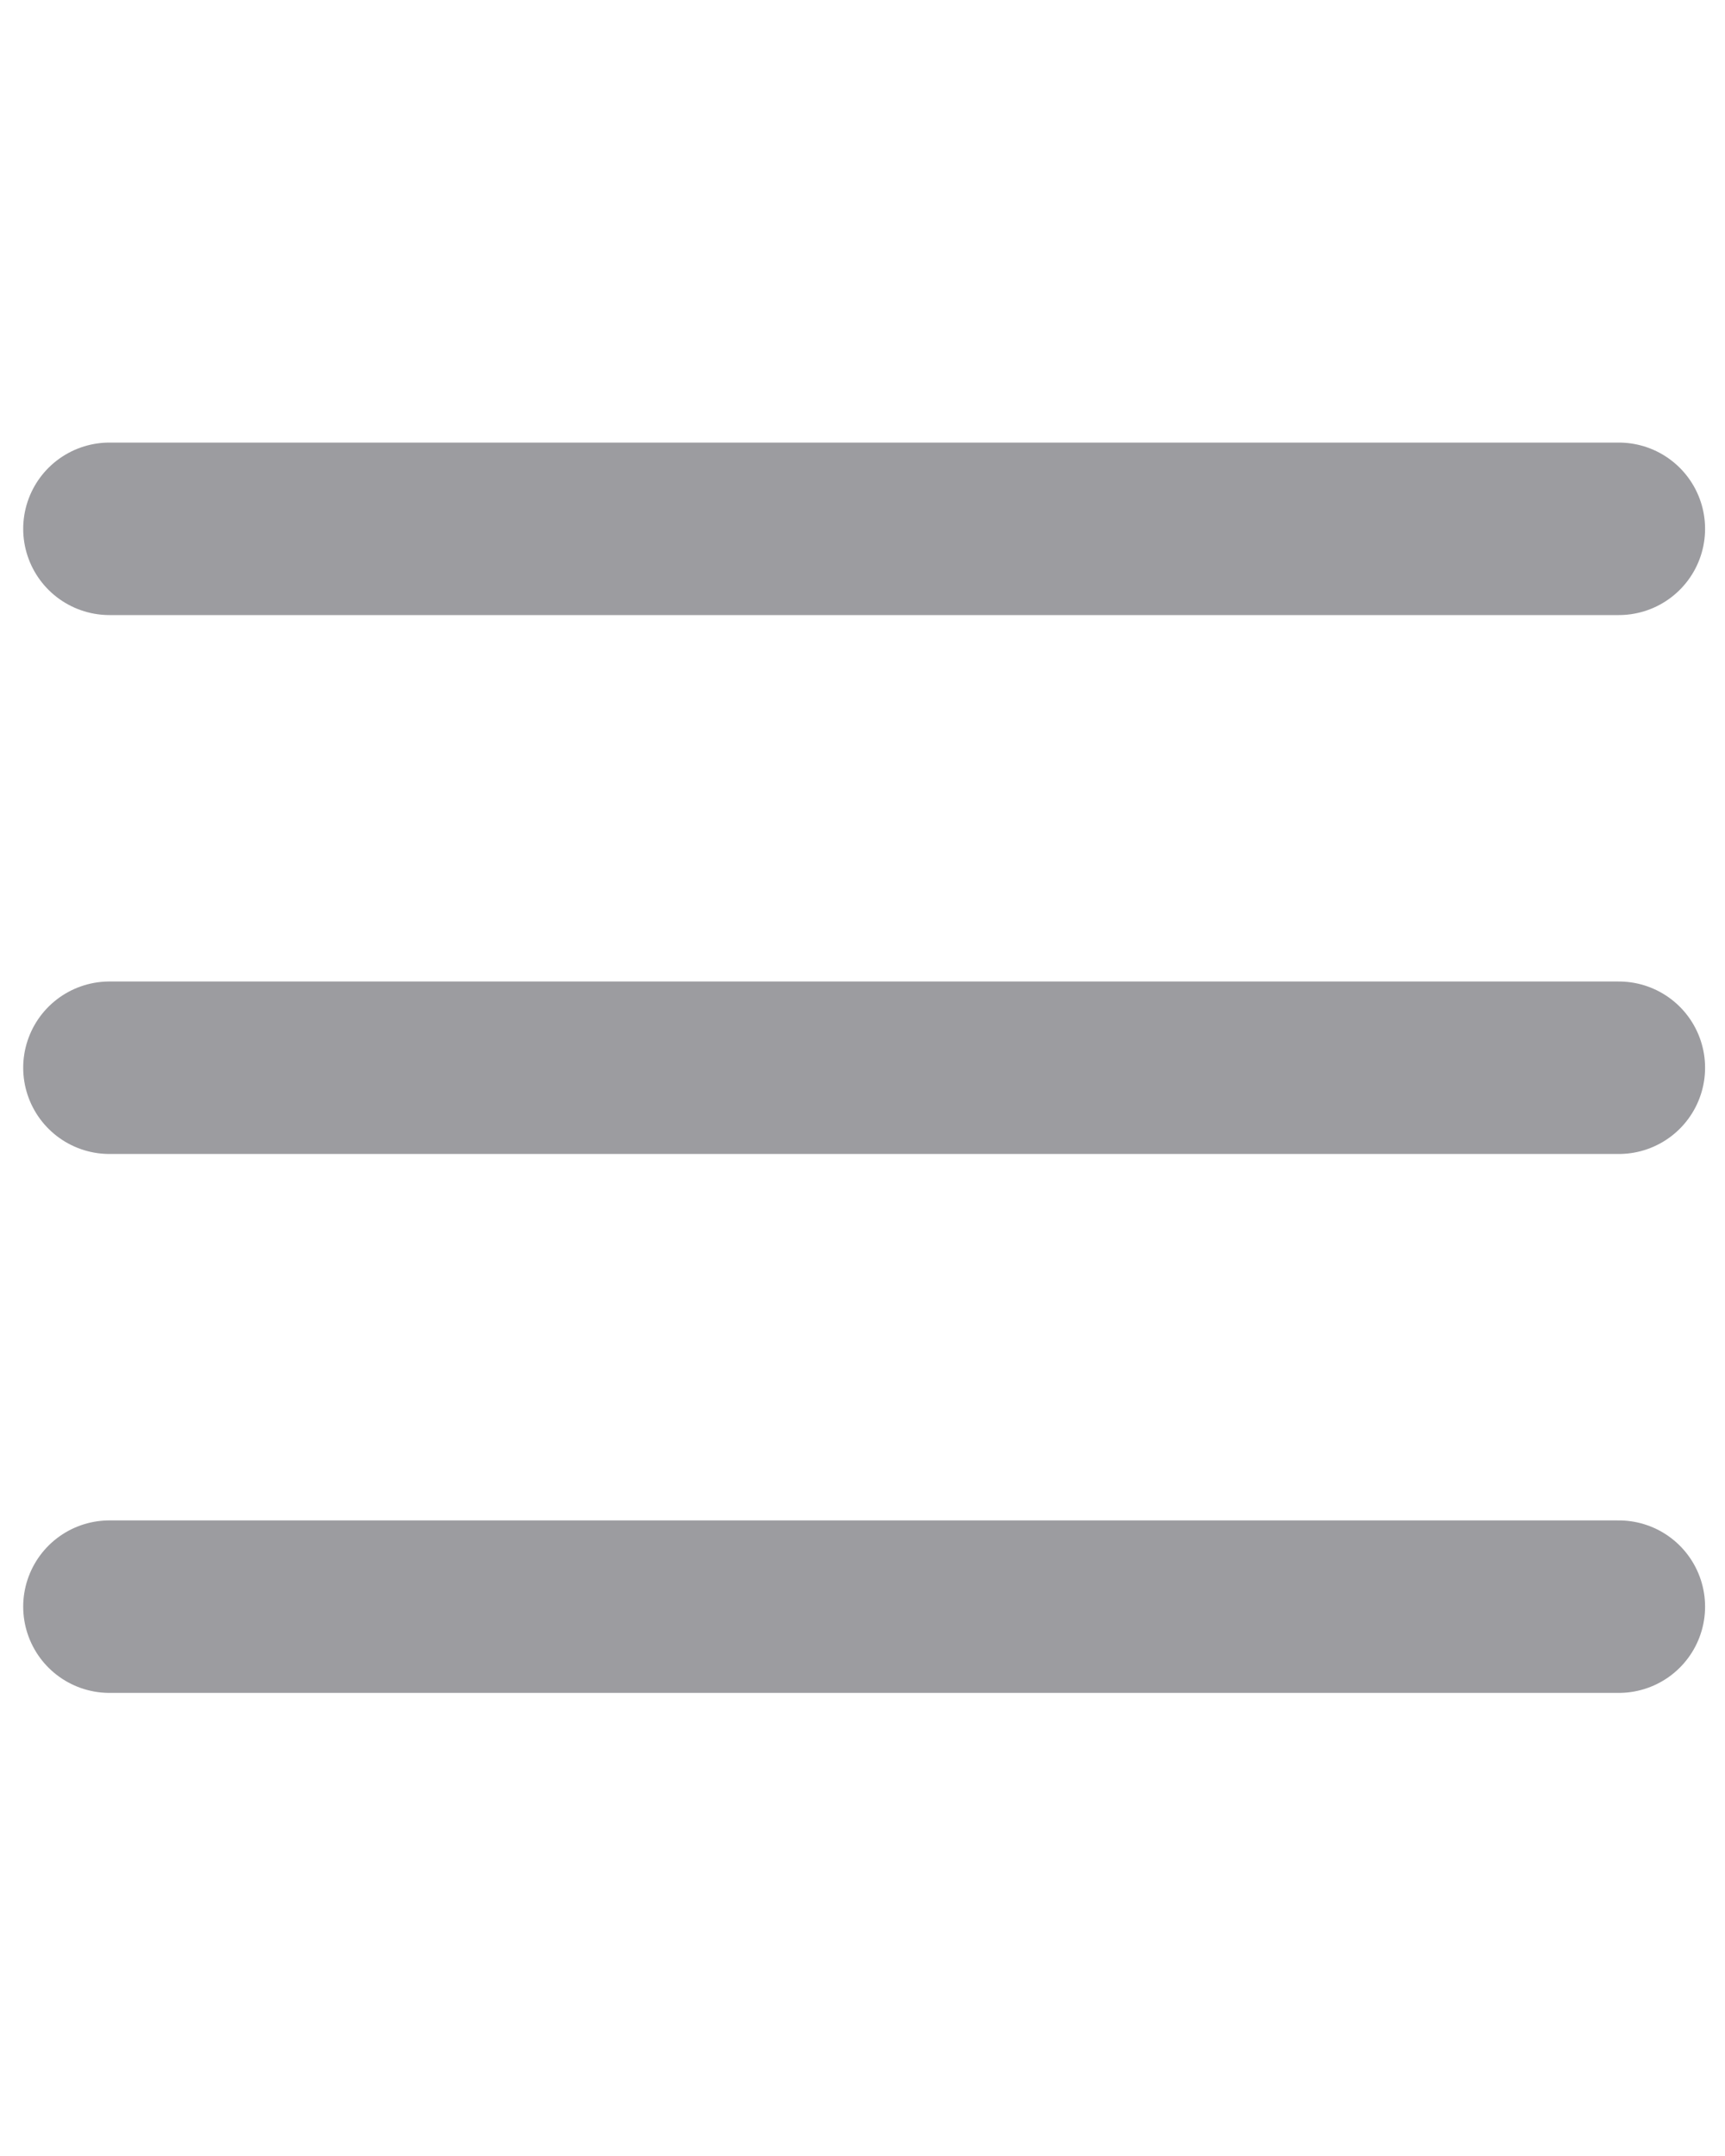
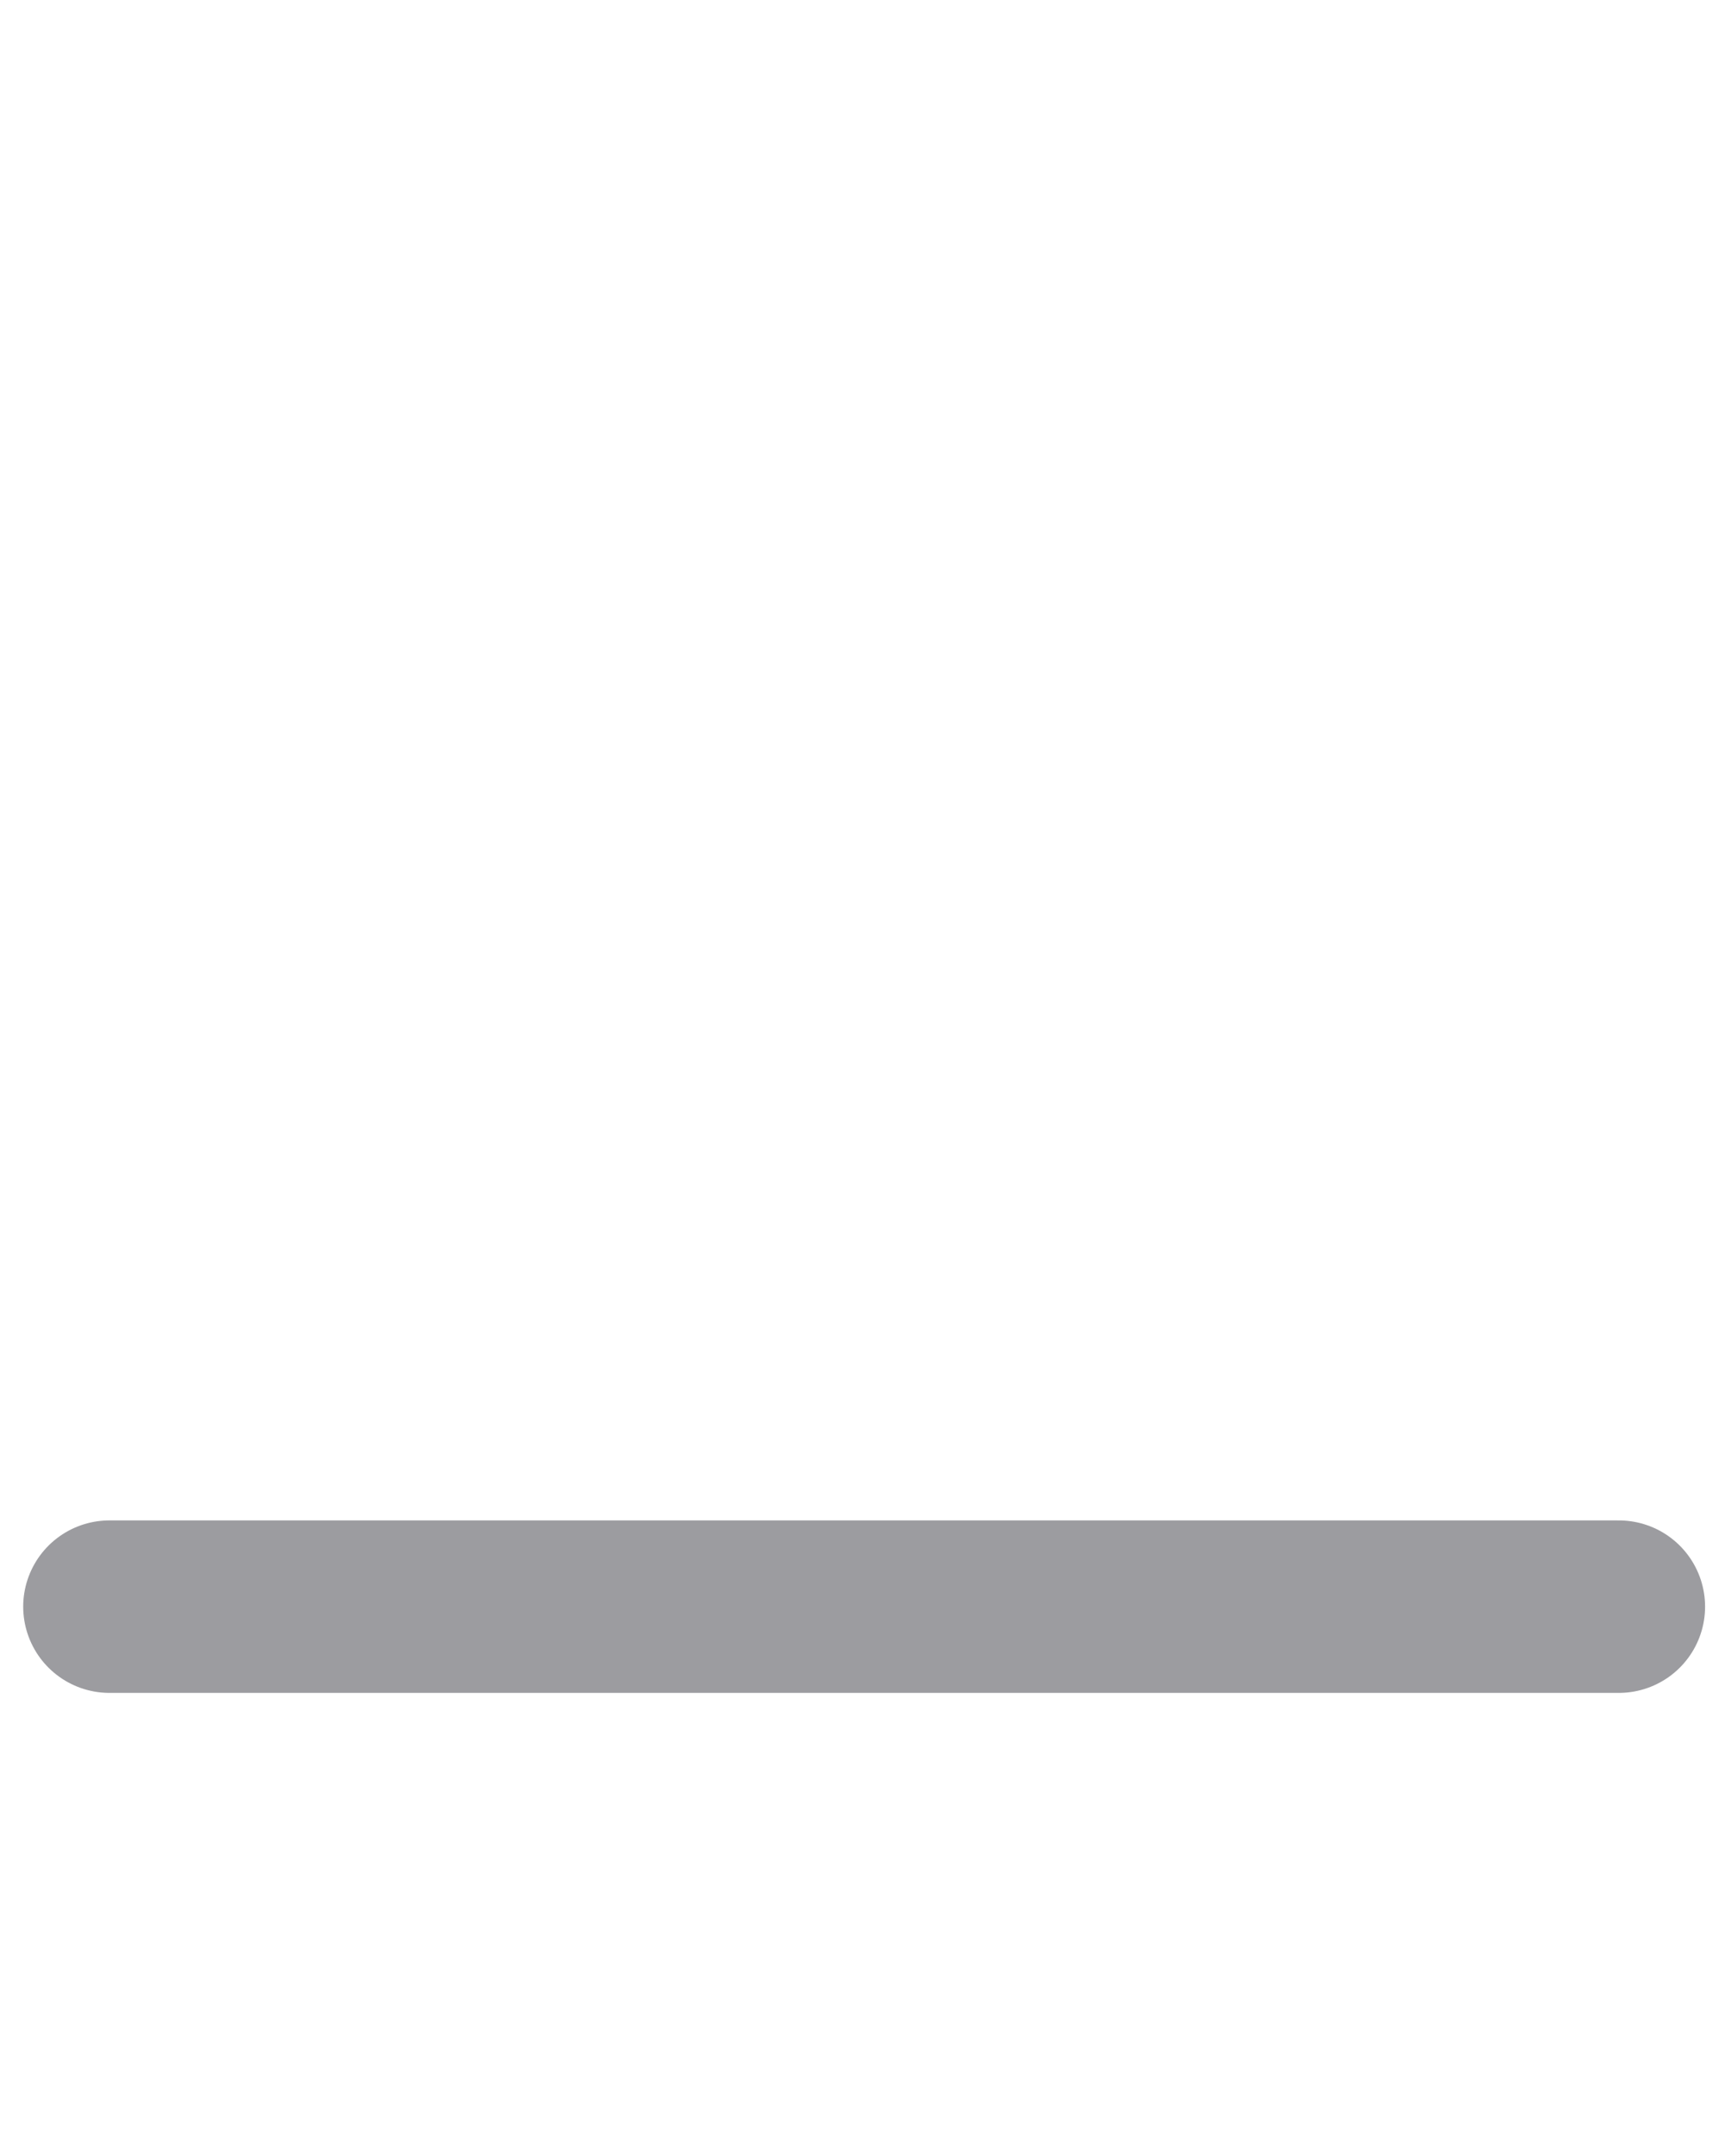
<svg xmlns="http://www.w3.org/2000/svg" version="1.1" id="Ebene_1" x="0px" y="0px" viewBox="0 0 20 25" style="enable-background:new 0 0 20 25;" xml:space="preserve">
  <style type="text/css">
	.st0{fill:none;stroke:#FFFFFF;stroke-width:2;stroke-linecap:round;}
	.st1{fill:none;stroke:#E2001A;stroke-width:2;stroke-linecap:round;}
	.st2{fill:none;stroke:#393A42;stroke-width:2;stroke-linecap:round;}
	.st3{fill:none;stroke:#CDCDCF;stroke-width:2;stroke-linecap:round;}
	.st4{fill:none;stroke:#9C9CA0;stroke-width:2;stroke-linecap:round;}
</style>
  <g>
-     <line class="st4" x1="1.269" y1="12.381" x2="18.769" y2="12.381" />
-     <line class="st4" x1="1.269" y1="6.132" x2="18.769" y2="6.132" />
    <line class="st4" x1="1.269" y1="18.63" x2="18.769" y2="18.63" />
  </g>
</svg>